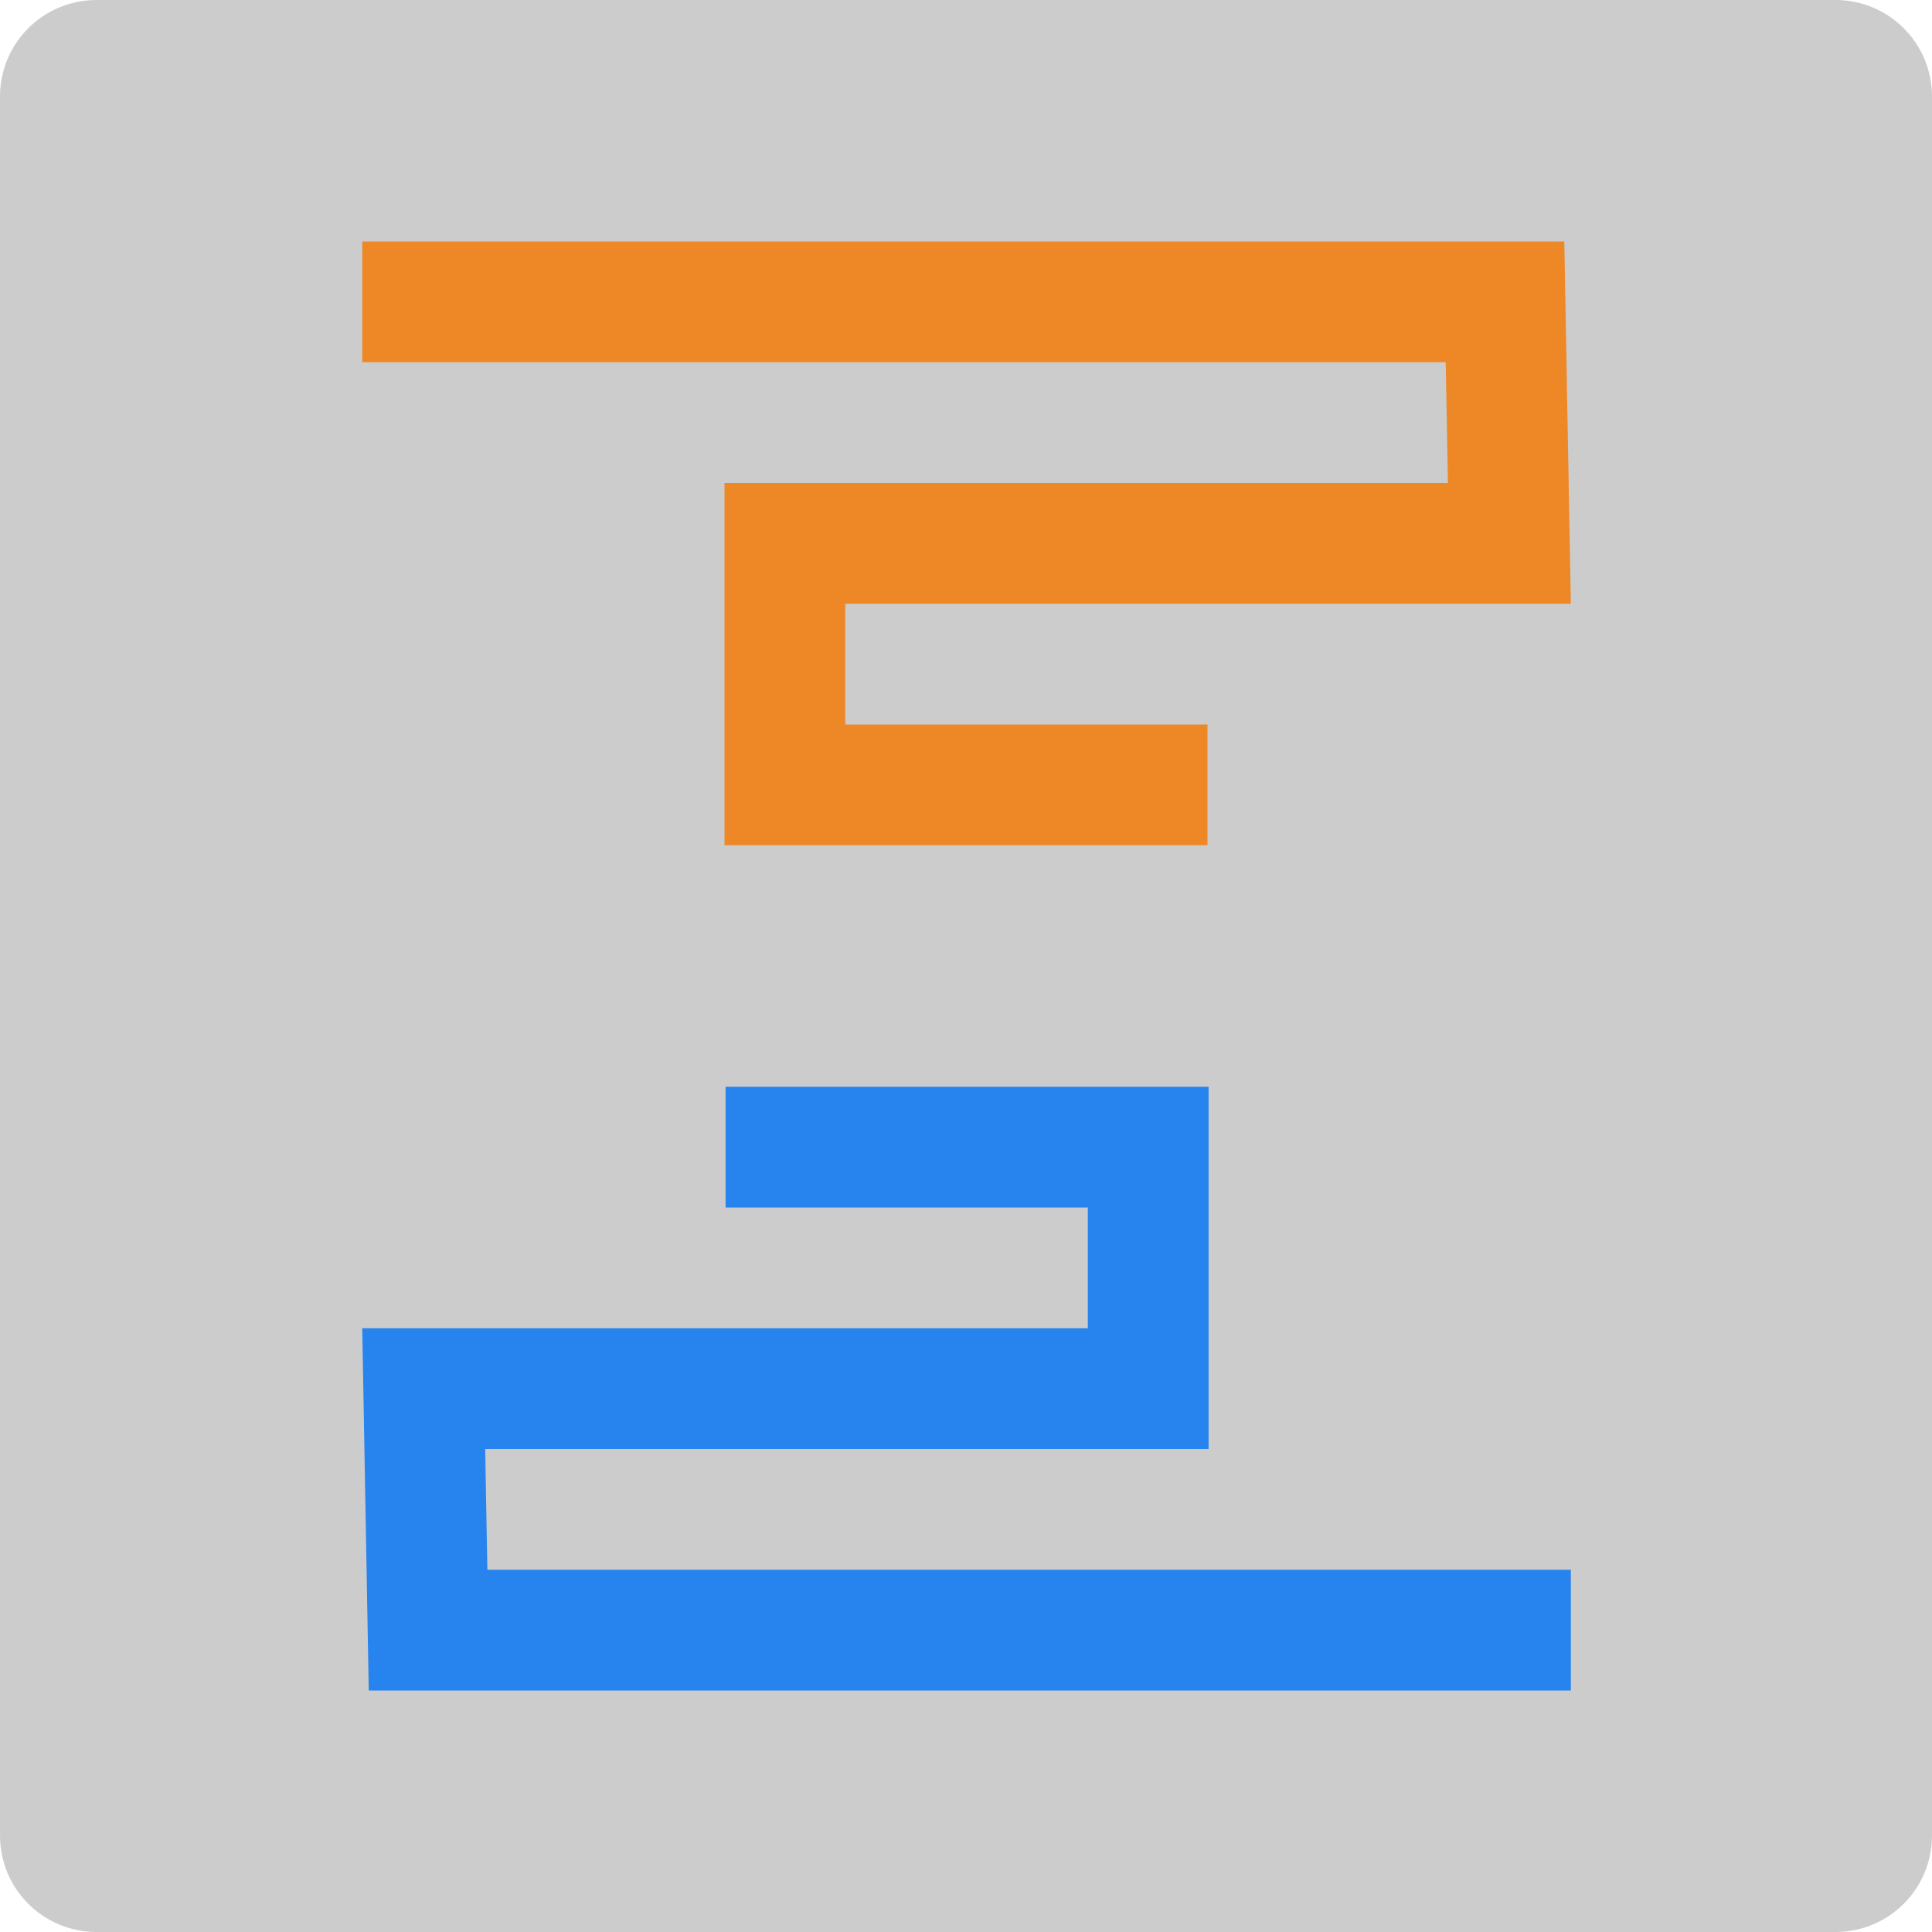
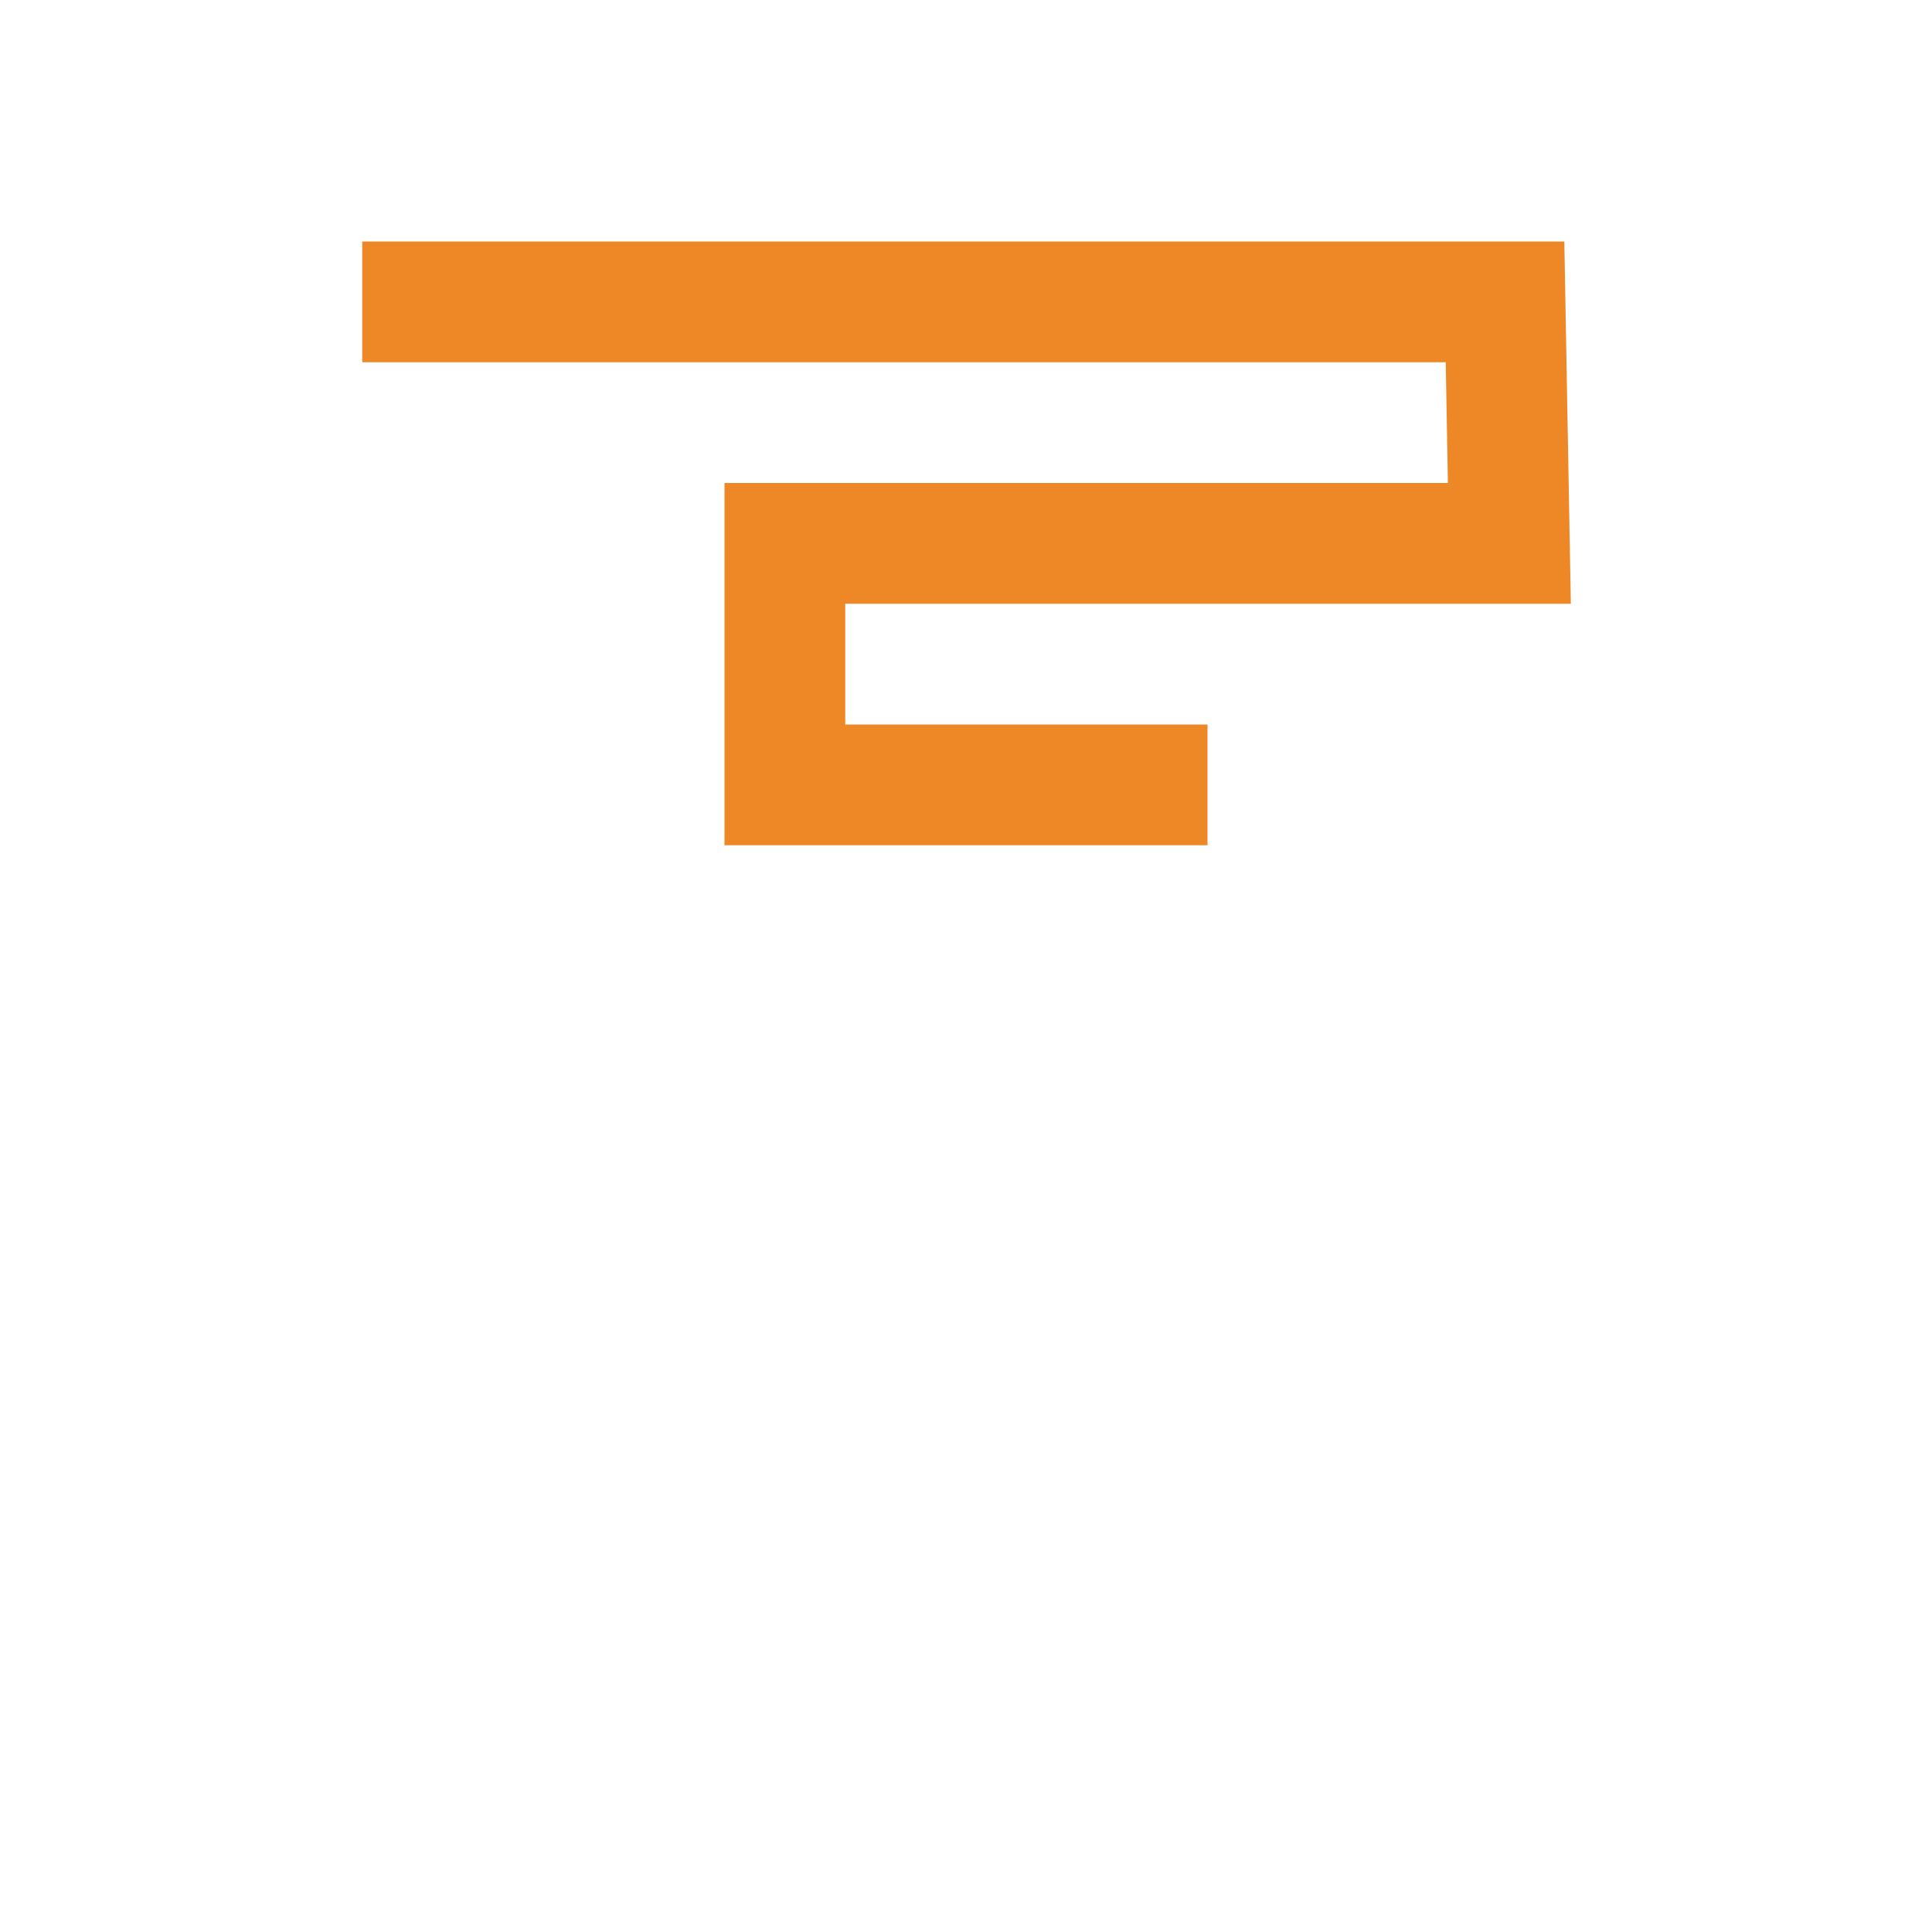
<svg xmlns="http://www.w3.org/2000/svg" height="16" width="16" version="1">
-   <path fill="#ccc" d="m16 15.2v-14.4c0-0.443-0.357-0.8-0.8-0.8h-14.4c-0.443 0-0.8 0.357-0.8 0.8v14.4c0 0.443 0.357 0.8 0.8 0.8h14.4c0.443 0 0.8-0.357 0.8-0.8z" />
  <path d="m3 2.5h9.464l0.036 2h-6v2h3.5" stroke="#ee8827" fill="none" />
-   <path d="m13.009 13.5h-9.464l-0.036-2h6v-2h-3.5" stroke="#2783ee" fill="none" />
</svg>